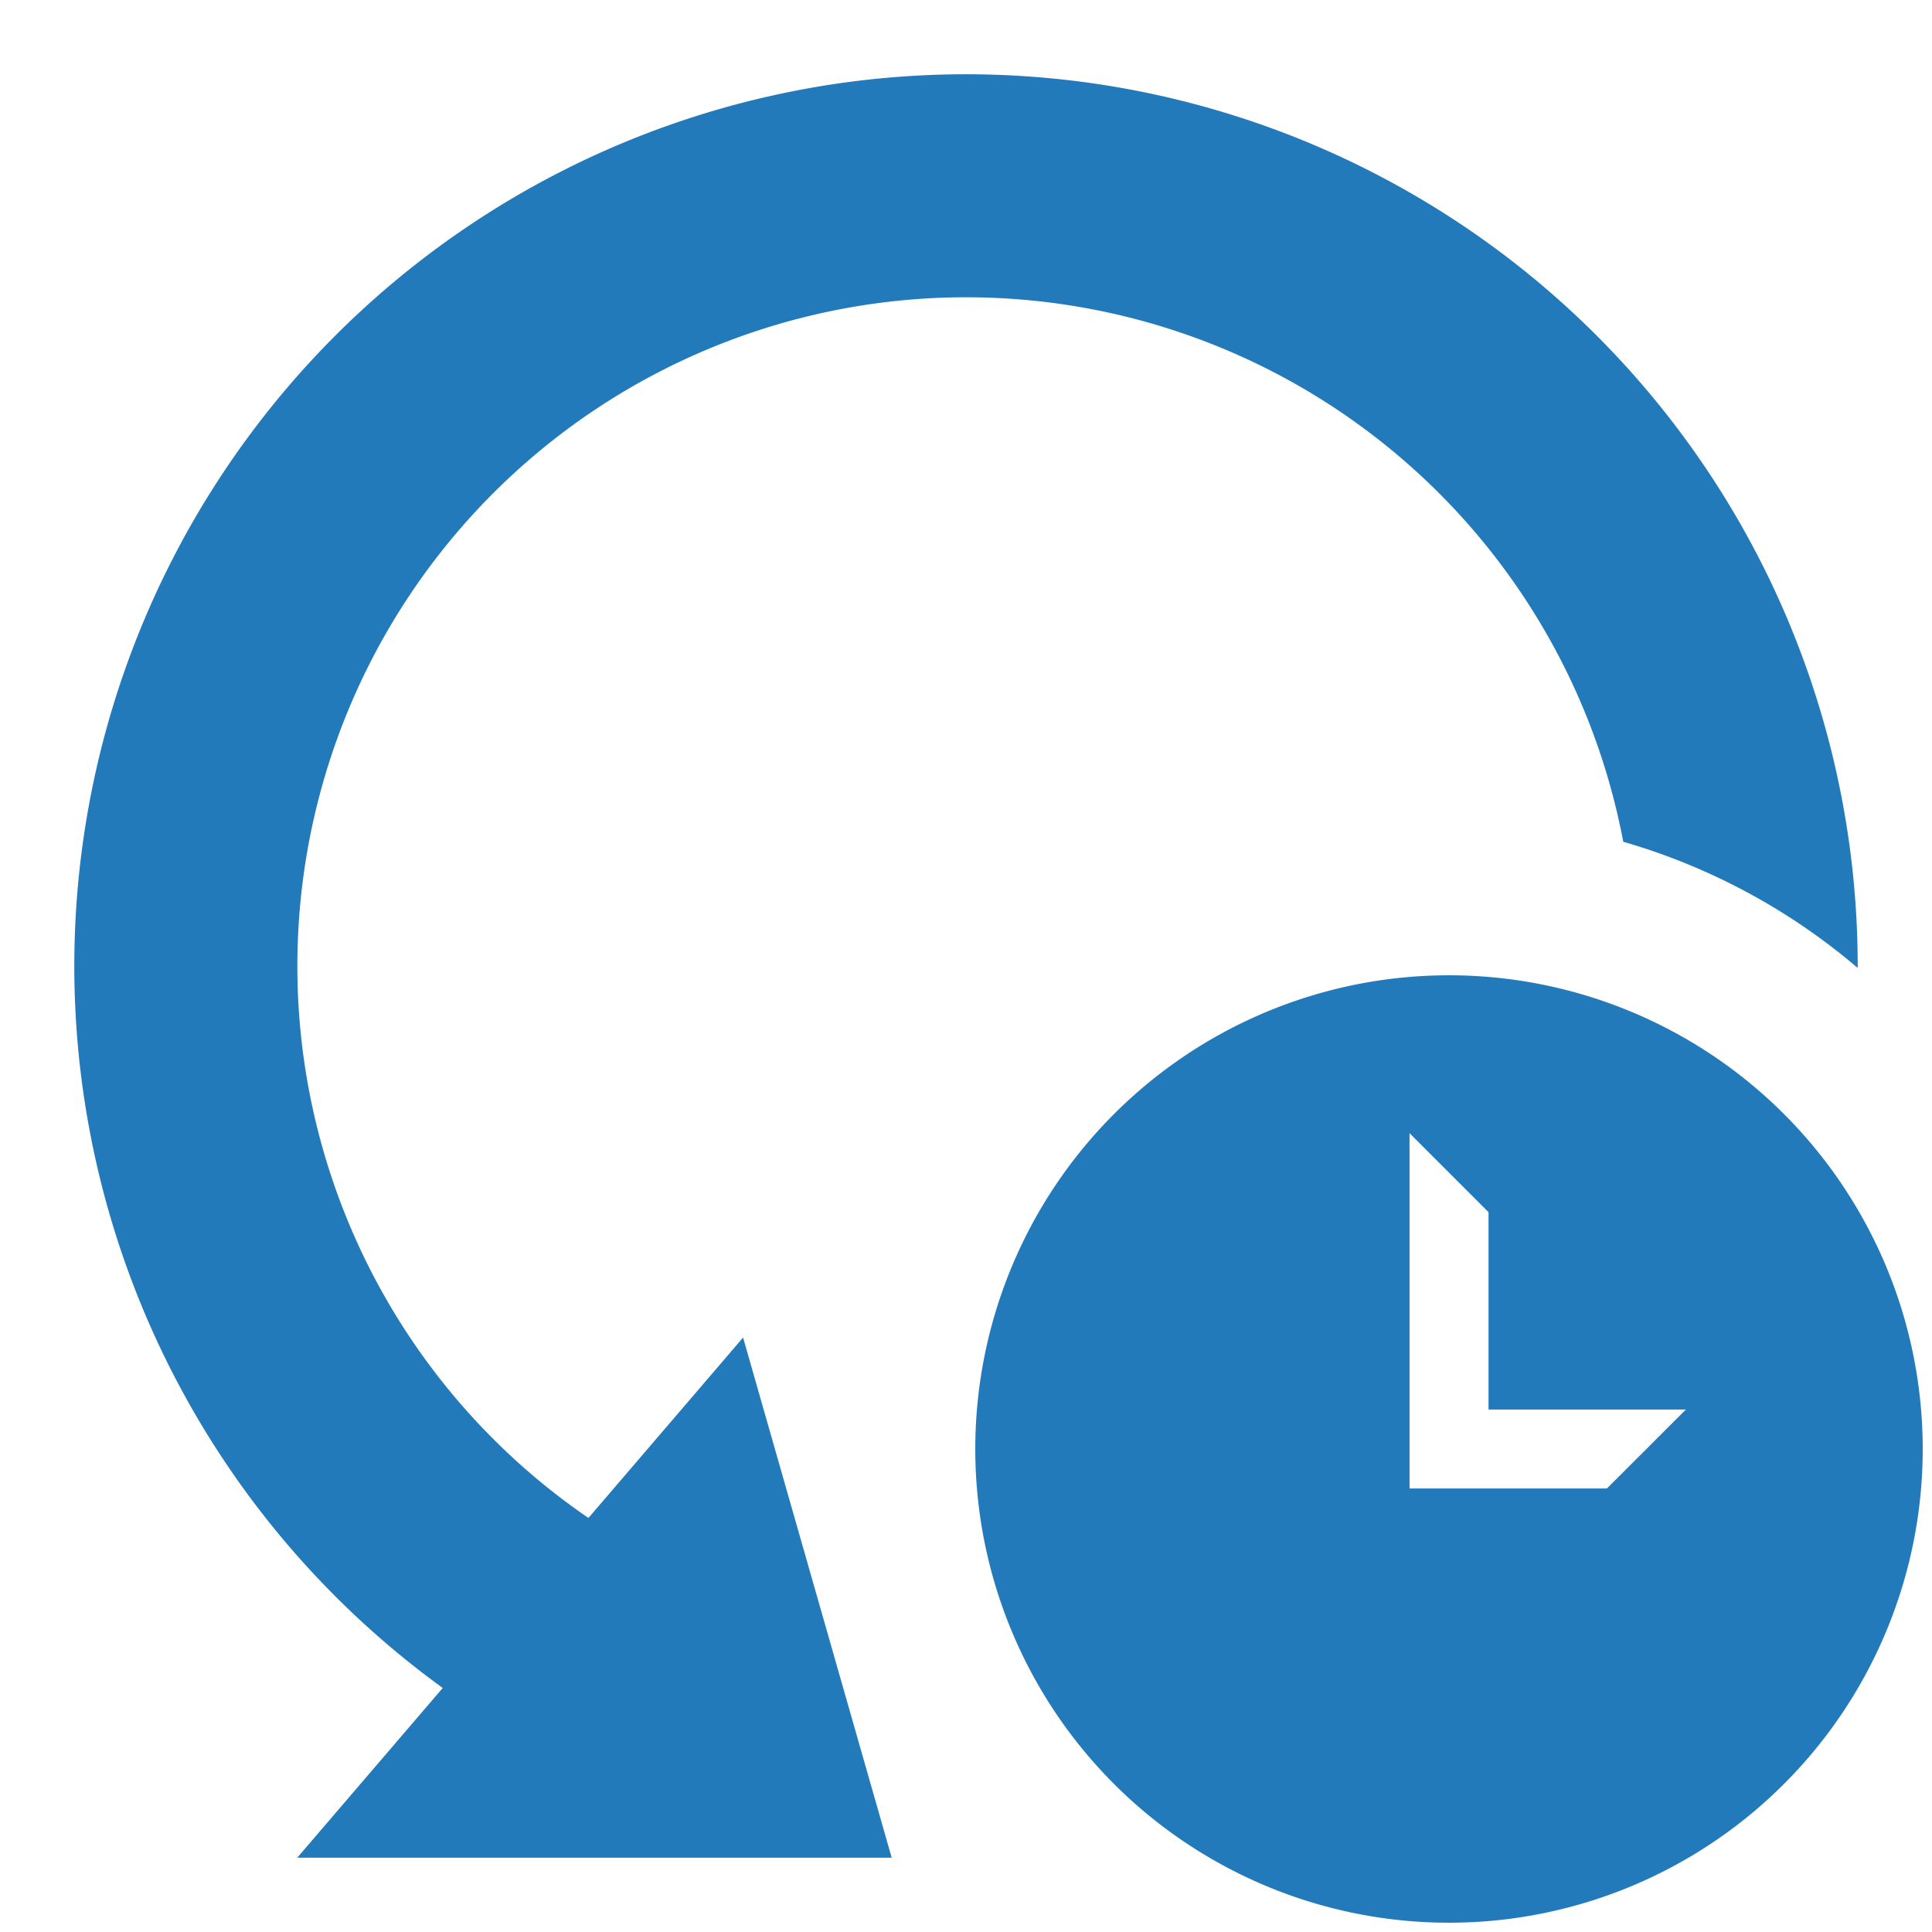
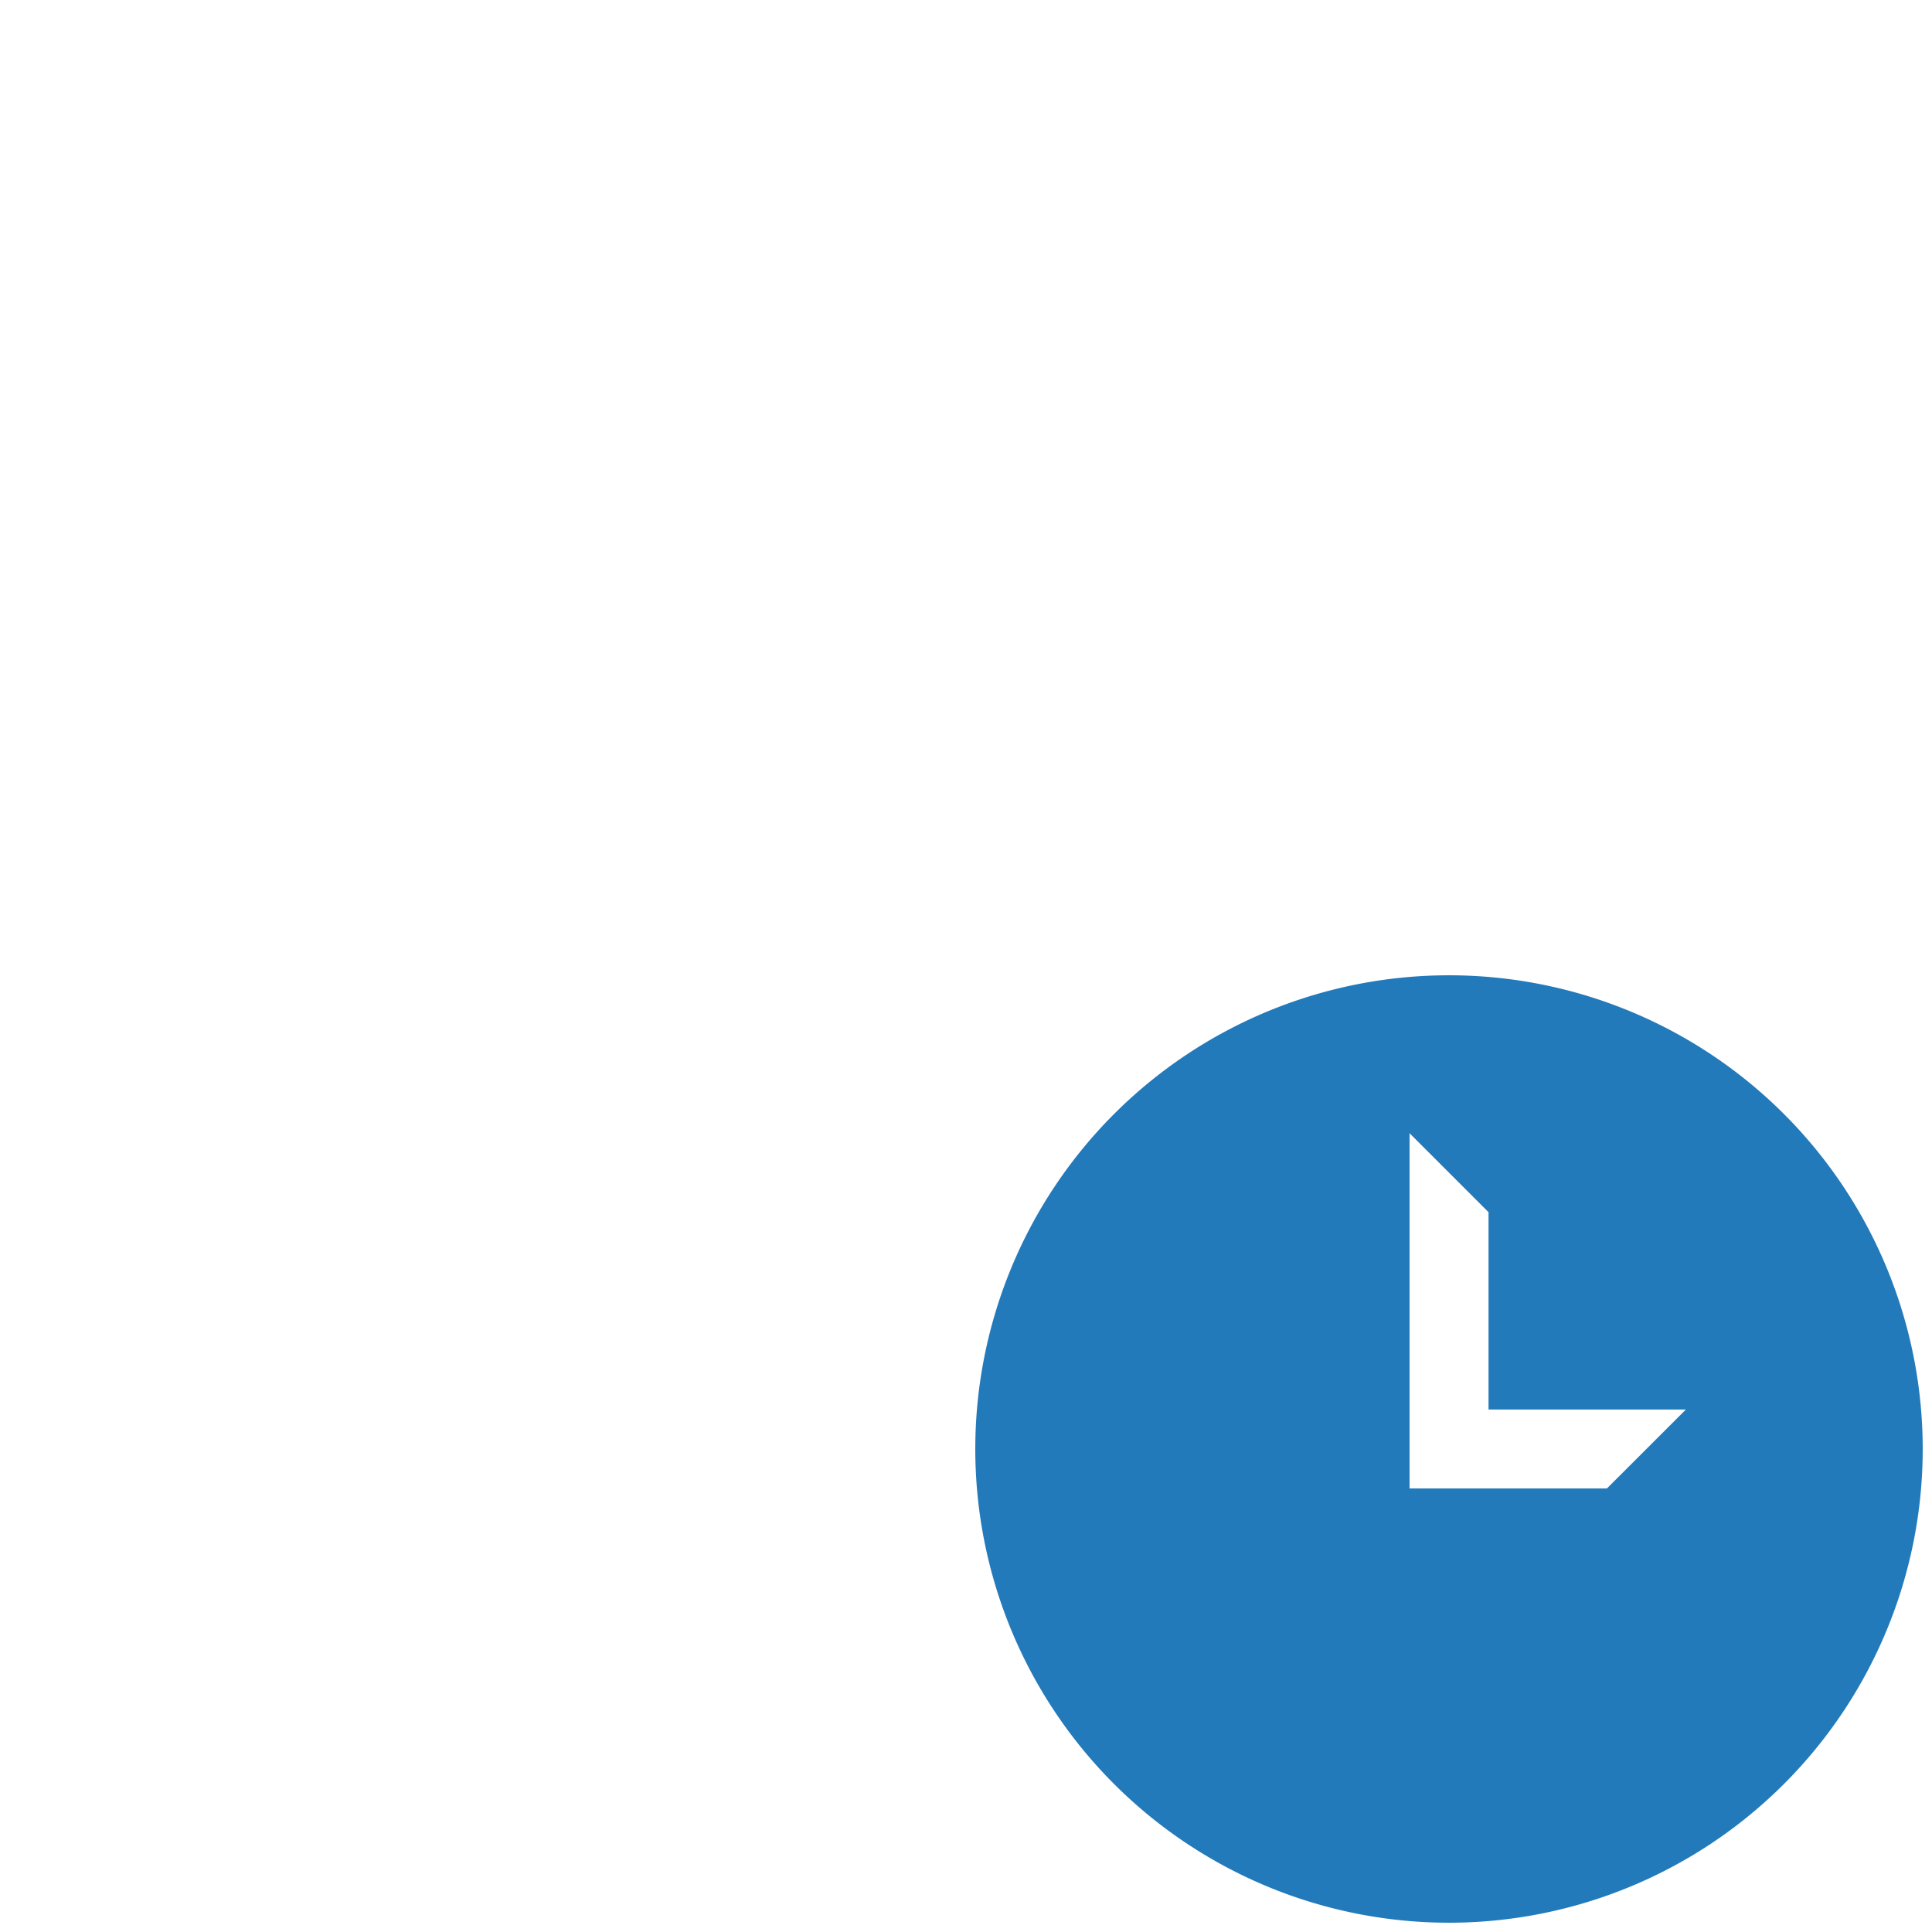
<svg xmlns="http://www.w3.org/2000/svg" viewBox="0 0 260 260">
  <defs>
    <style>.cls-1,.cls-1{fill:#237aba;}.cls-1{fill-rule:evenodd;}</style>
  </defs>
  <title>3</title>
  <g id="icons">
    <path class="cls-1" d="M195,131.25A63.75,63.75,0,1,0,258.75,195,63.75,63.75,0,0,0,195,131.25Zm21.25,69.06H189.69V152.5l10.63,10.63v26.56h26.56Z" />
-     <path class="cls-1" d="M79.19,204.28a90,90,0,1,1,139.26-91A84.88,84.88,0,0,1,250,130.26c0-.09,0-.18,0-.26A120,120,0,1,0,59.58,227.16L40,250h80l-20-70Z" />
  </g>
</svg>